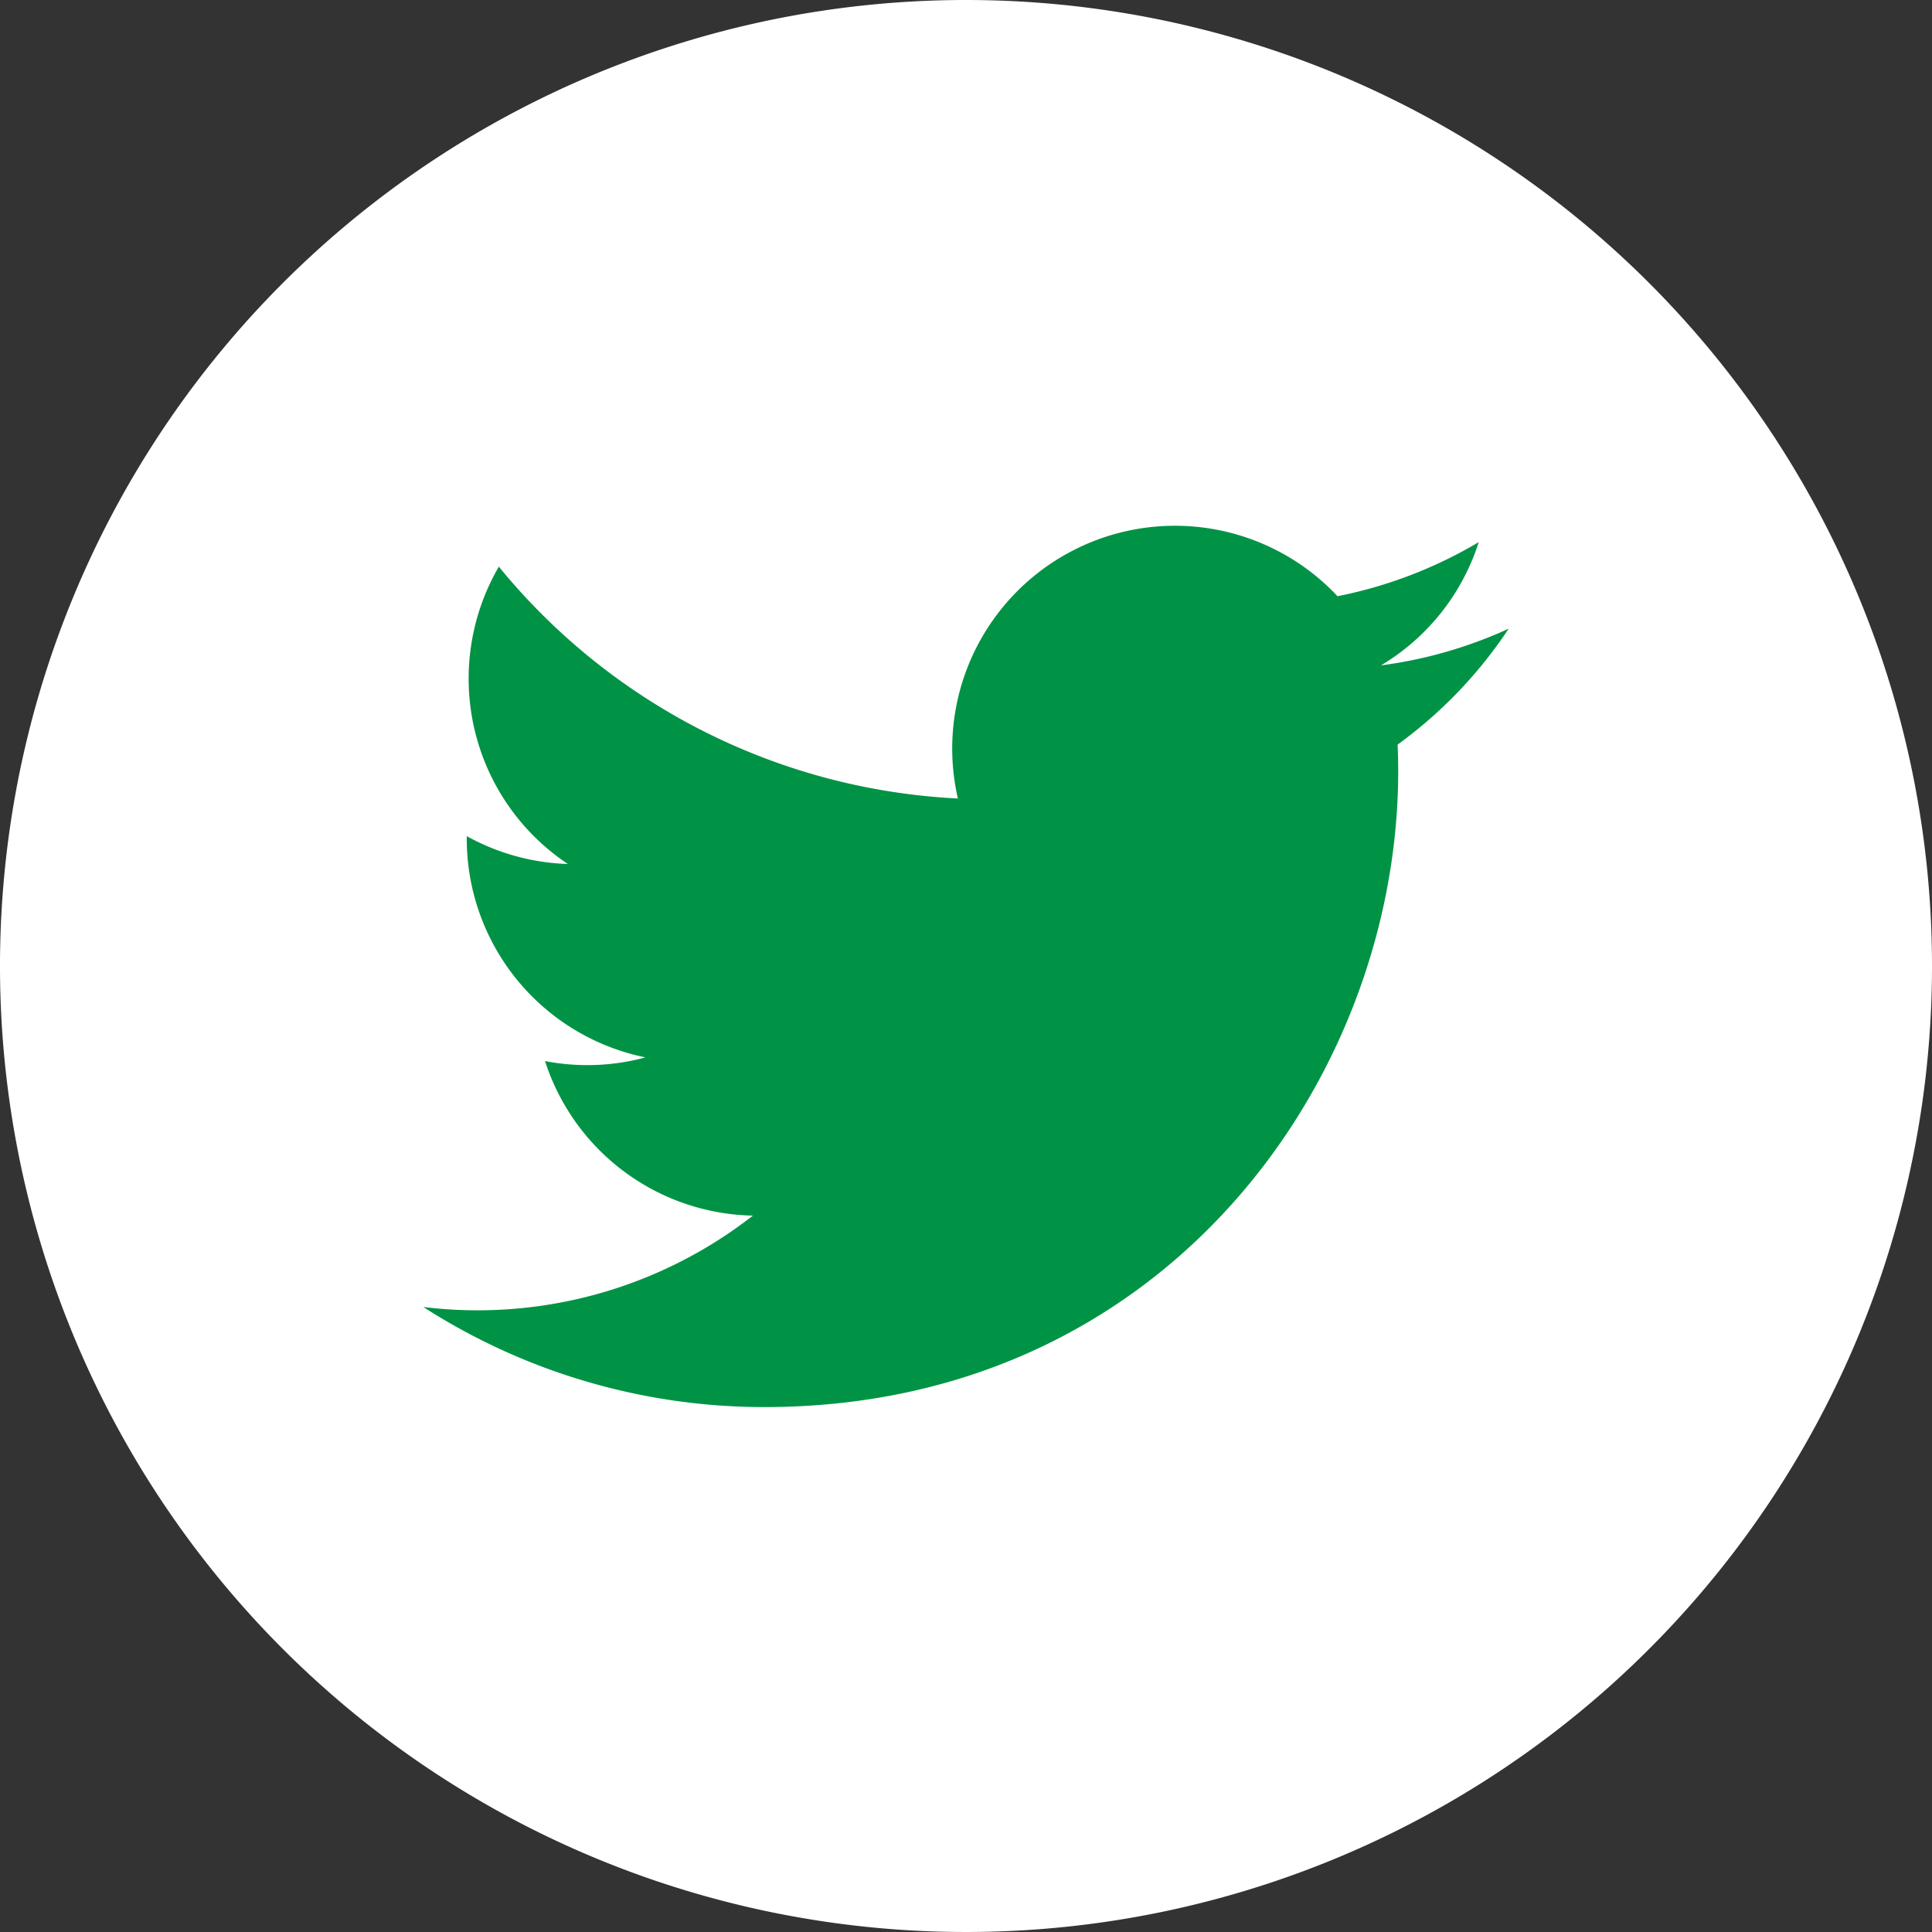
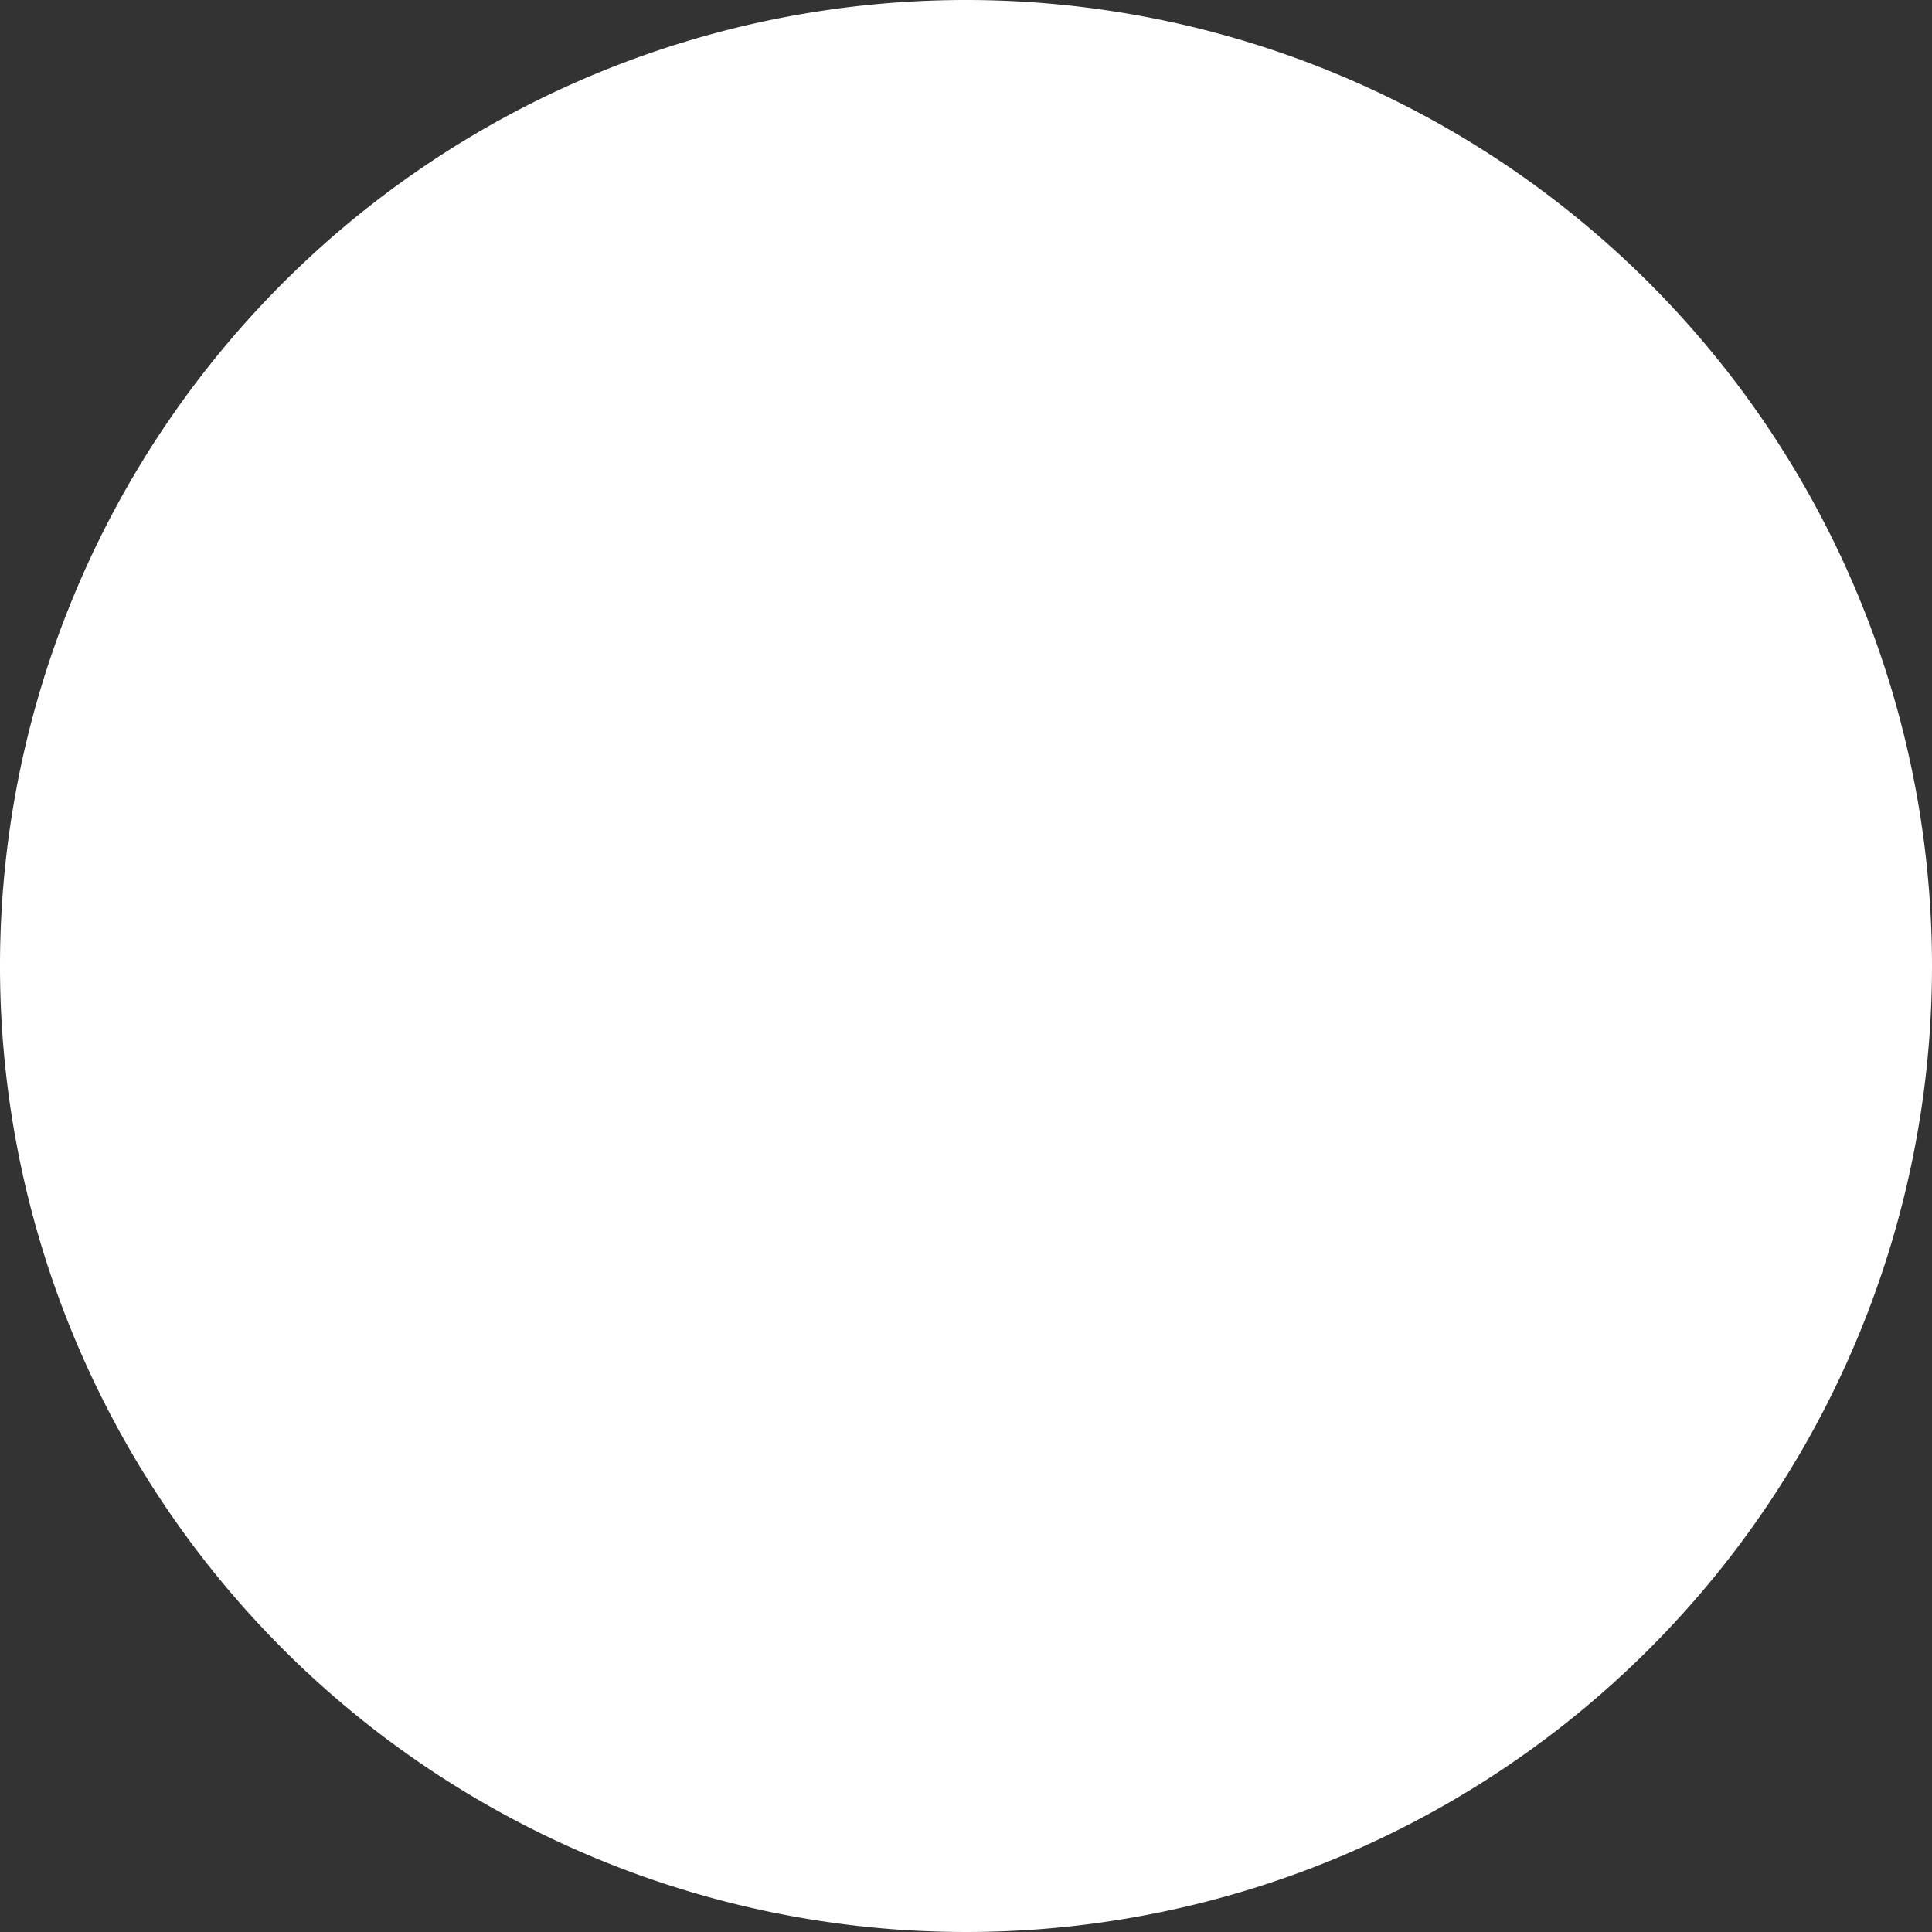
<svg xmlns="http://www.w3.org/2000/svg" id="Livello_1" data-name="Livello 1" viewBox="0 0 100 100">
  <rect x="0" y="0" width="100" height="100" fill="#333333" stroke="none" />
  <defs>
    <style>.cls-1{fill:#fff;}.cls-2{fill:#009345;}</style>
  </defs>
  <path class="cls-1" d="M126.52,74.56a50,50,0,1,1-50-50A50,50,0,0,1,126.52,74.56Z" transform="translate(-26.52 -24.56)" />
-   <path class="cls-2" d="M48.43,92.21a32.62,32.62,0,0,0,17.66,5.18c21.41,0,33.49-18.08,32.77-34.29a23.32,23.32,0,0,0,5.75-6A23,23,0,0,1,98,59a11.5,11.5,0,0,0,5.06-6.38,23.11,23.11,0,0,1-7.31,2.8A11.53,11.53,0,0,0,76.1,65.89a32.75,32.75,0,0,1-23.76-12,11.53,11.53,0,0,0,3.57,15.39,11.54,11.54,0,0,1-5.23-1.44,11.55,11.55,0,0,0,9.25,11.45,11.49,11.49,0,0,1-5.2.19,11.54,11.54,0,0,0,10.76,8A23.16,23.16,0,0,1,48.43,92.21Z" transform="translate(-26.52 -24.56)" />
</svg>